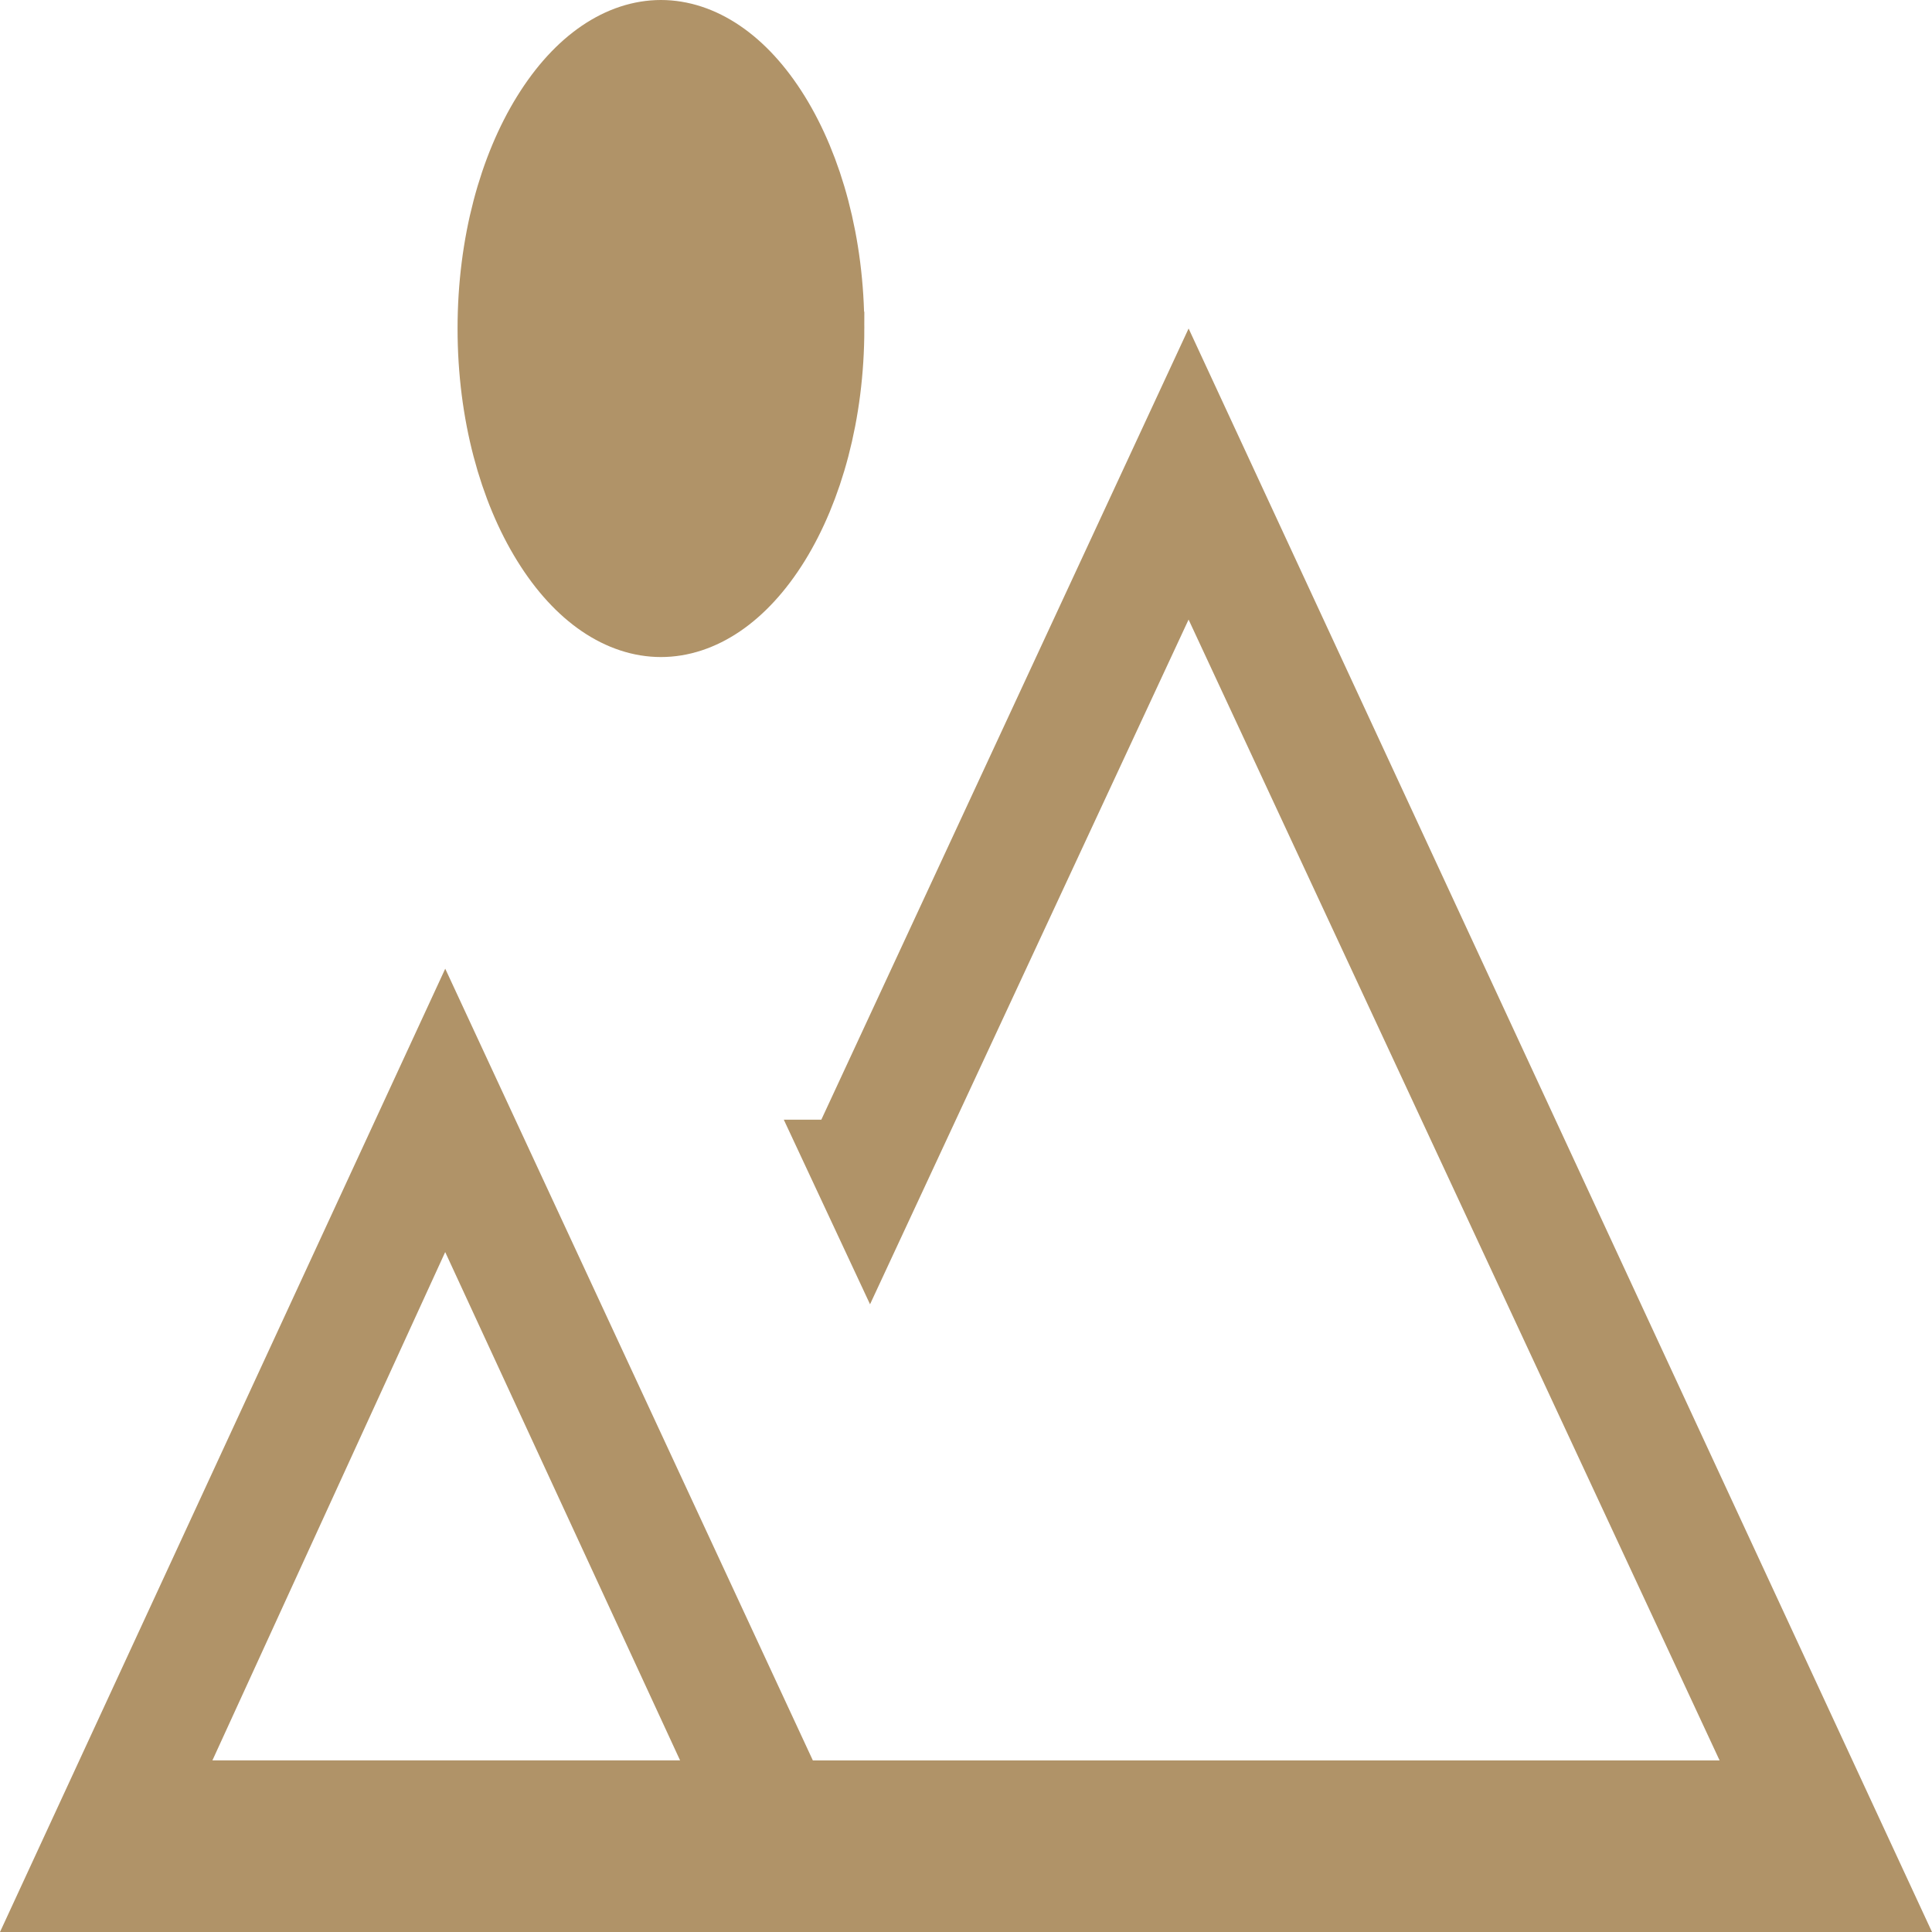
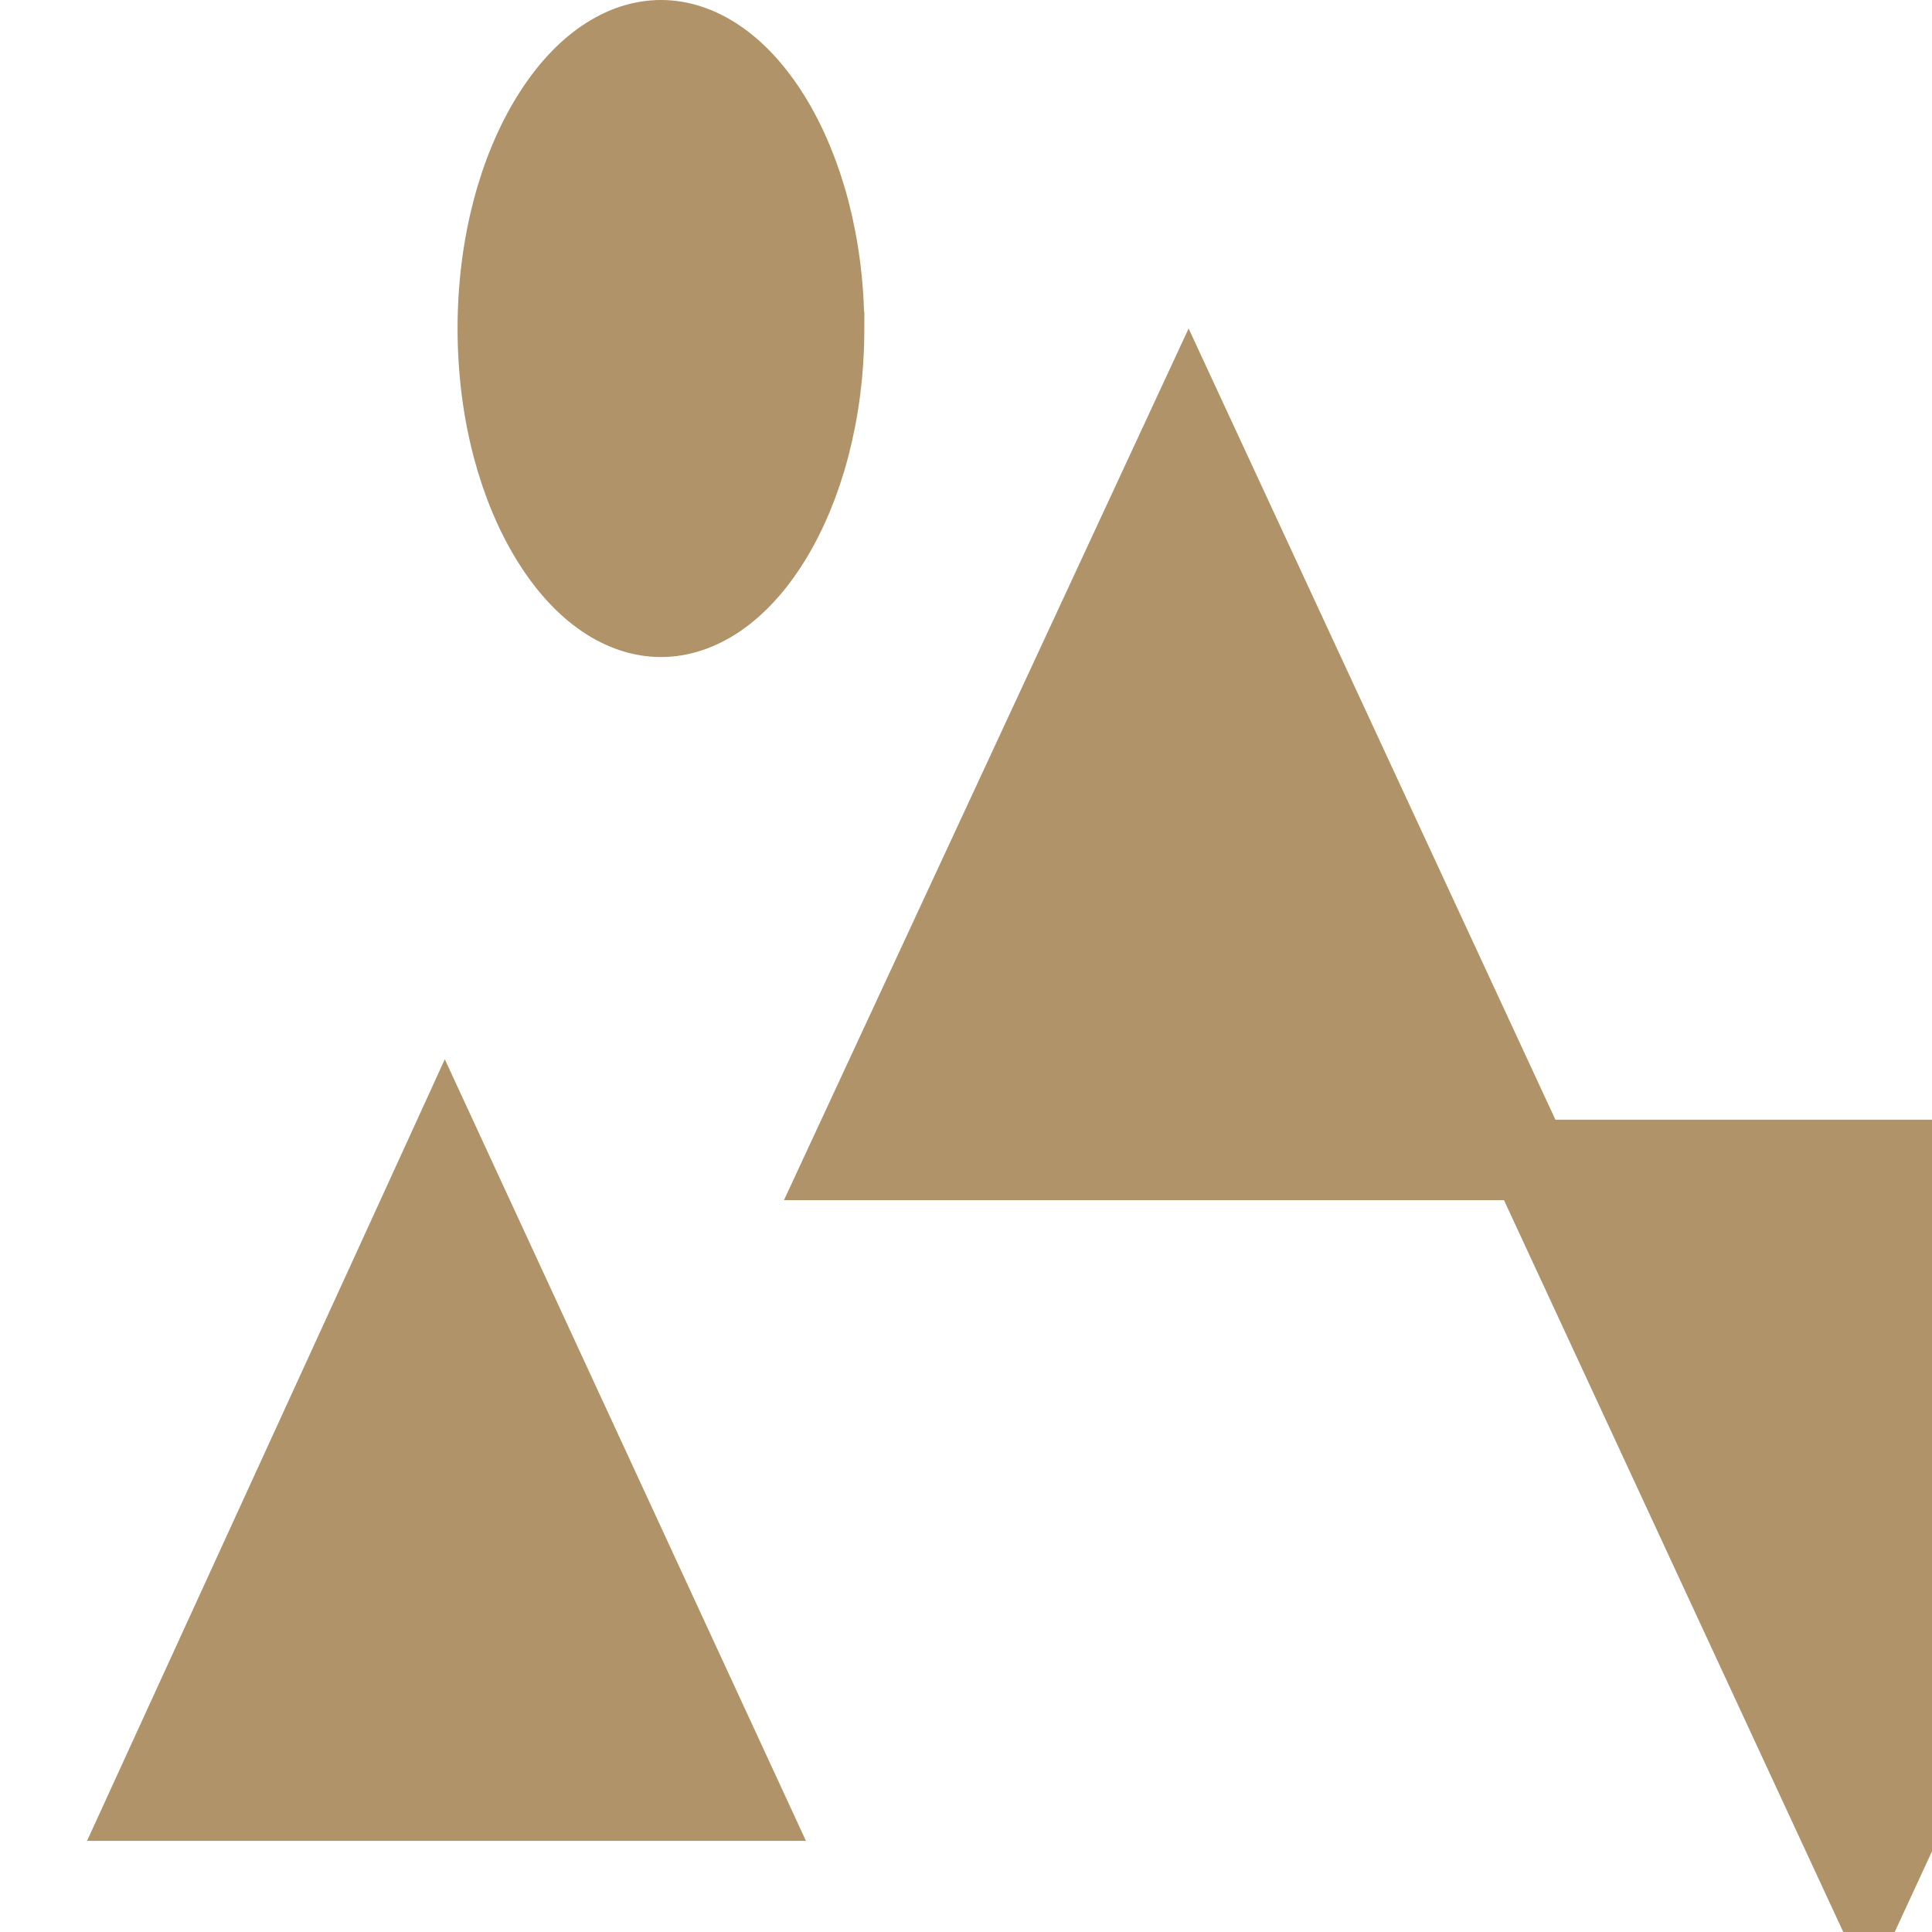
<svg xmlns="http://www.w3.org/2000/svg" width="24" height="24" fill="none">
-   <path d="M10.522 14.409l4.243-9.14L23.217 23.5H.782l4.75-10.277 4.112 8.856.135.29h12.367l-.331-.711-6.597-14.173-.453-.974-.453.974-3.505 7.534-.285-.61zM2.184 21.66l-.324.708h7.37l-.328-.71-2.918-6.315-.456-.987-.452.989-2.892 6.315zm8.053-17.579c0 1.05-.265 1.975-.665 2.623-.406.655-.9.958-1.362.958-.46 0-.955-.303-1.36-.958-.402-.648-.666-1.574-.666-2.623 0-1.049.264-1.975.665-2.622C7.255.803 7.75.5 8.21.5c.461 0 .956.303 1.362.959.4.647.665 1.573.665 2.622z" fill="#B09368" stroke="#B09368" />
+   <path d="M10.522 14.409l4.243-9.14L23.217 23.5l4.75-10.277 4.112 8.856.135.29h12.367l-.331-.711-6.597-14.173-.453-.974-.453.974-3.505 7.534-.285-.61zM2.184 21.66l-.324.708h7.37l-.328-.71-2.918-6.315-.456-.987-.452.989-2.892 6.315zm8.053-17.579c0 1.05-.265 1.975-.665 2.623-.406.655-.9.958-1.362.958-.46 0-.955-.303-1.36-.958-.402-.648-.666-1.574-.666-2.623 0-1.049.264-1.975.665-2.622C7.255.803 7.75.5 8.21.5c.461 0 .956.303 1.362.959.4.647.665 1.573.665 2.622z" fill="#B09368" stroke="#B09368" />
</svg>